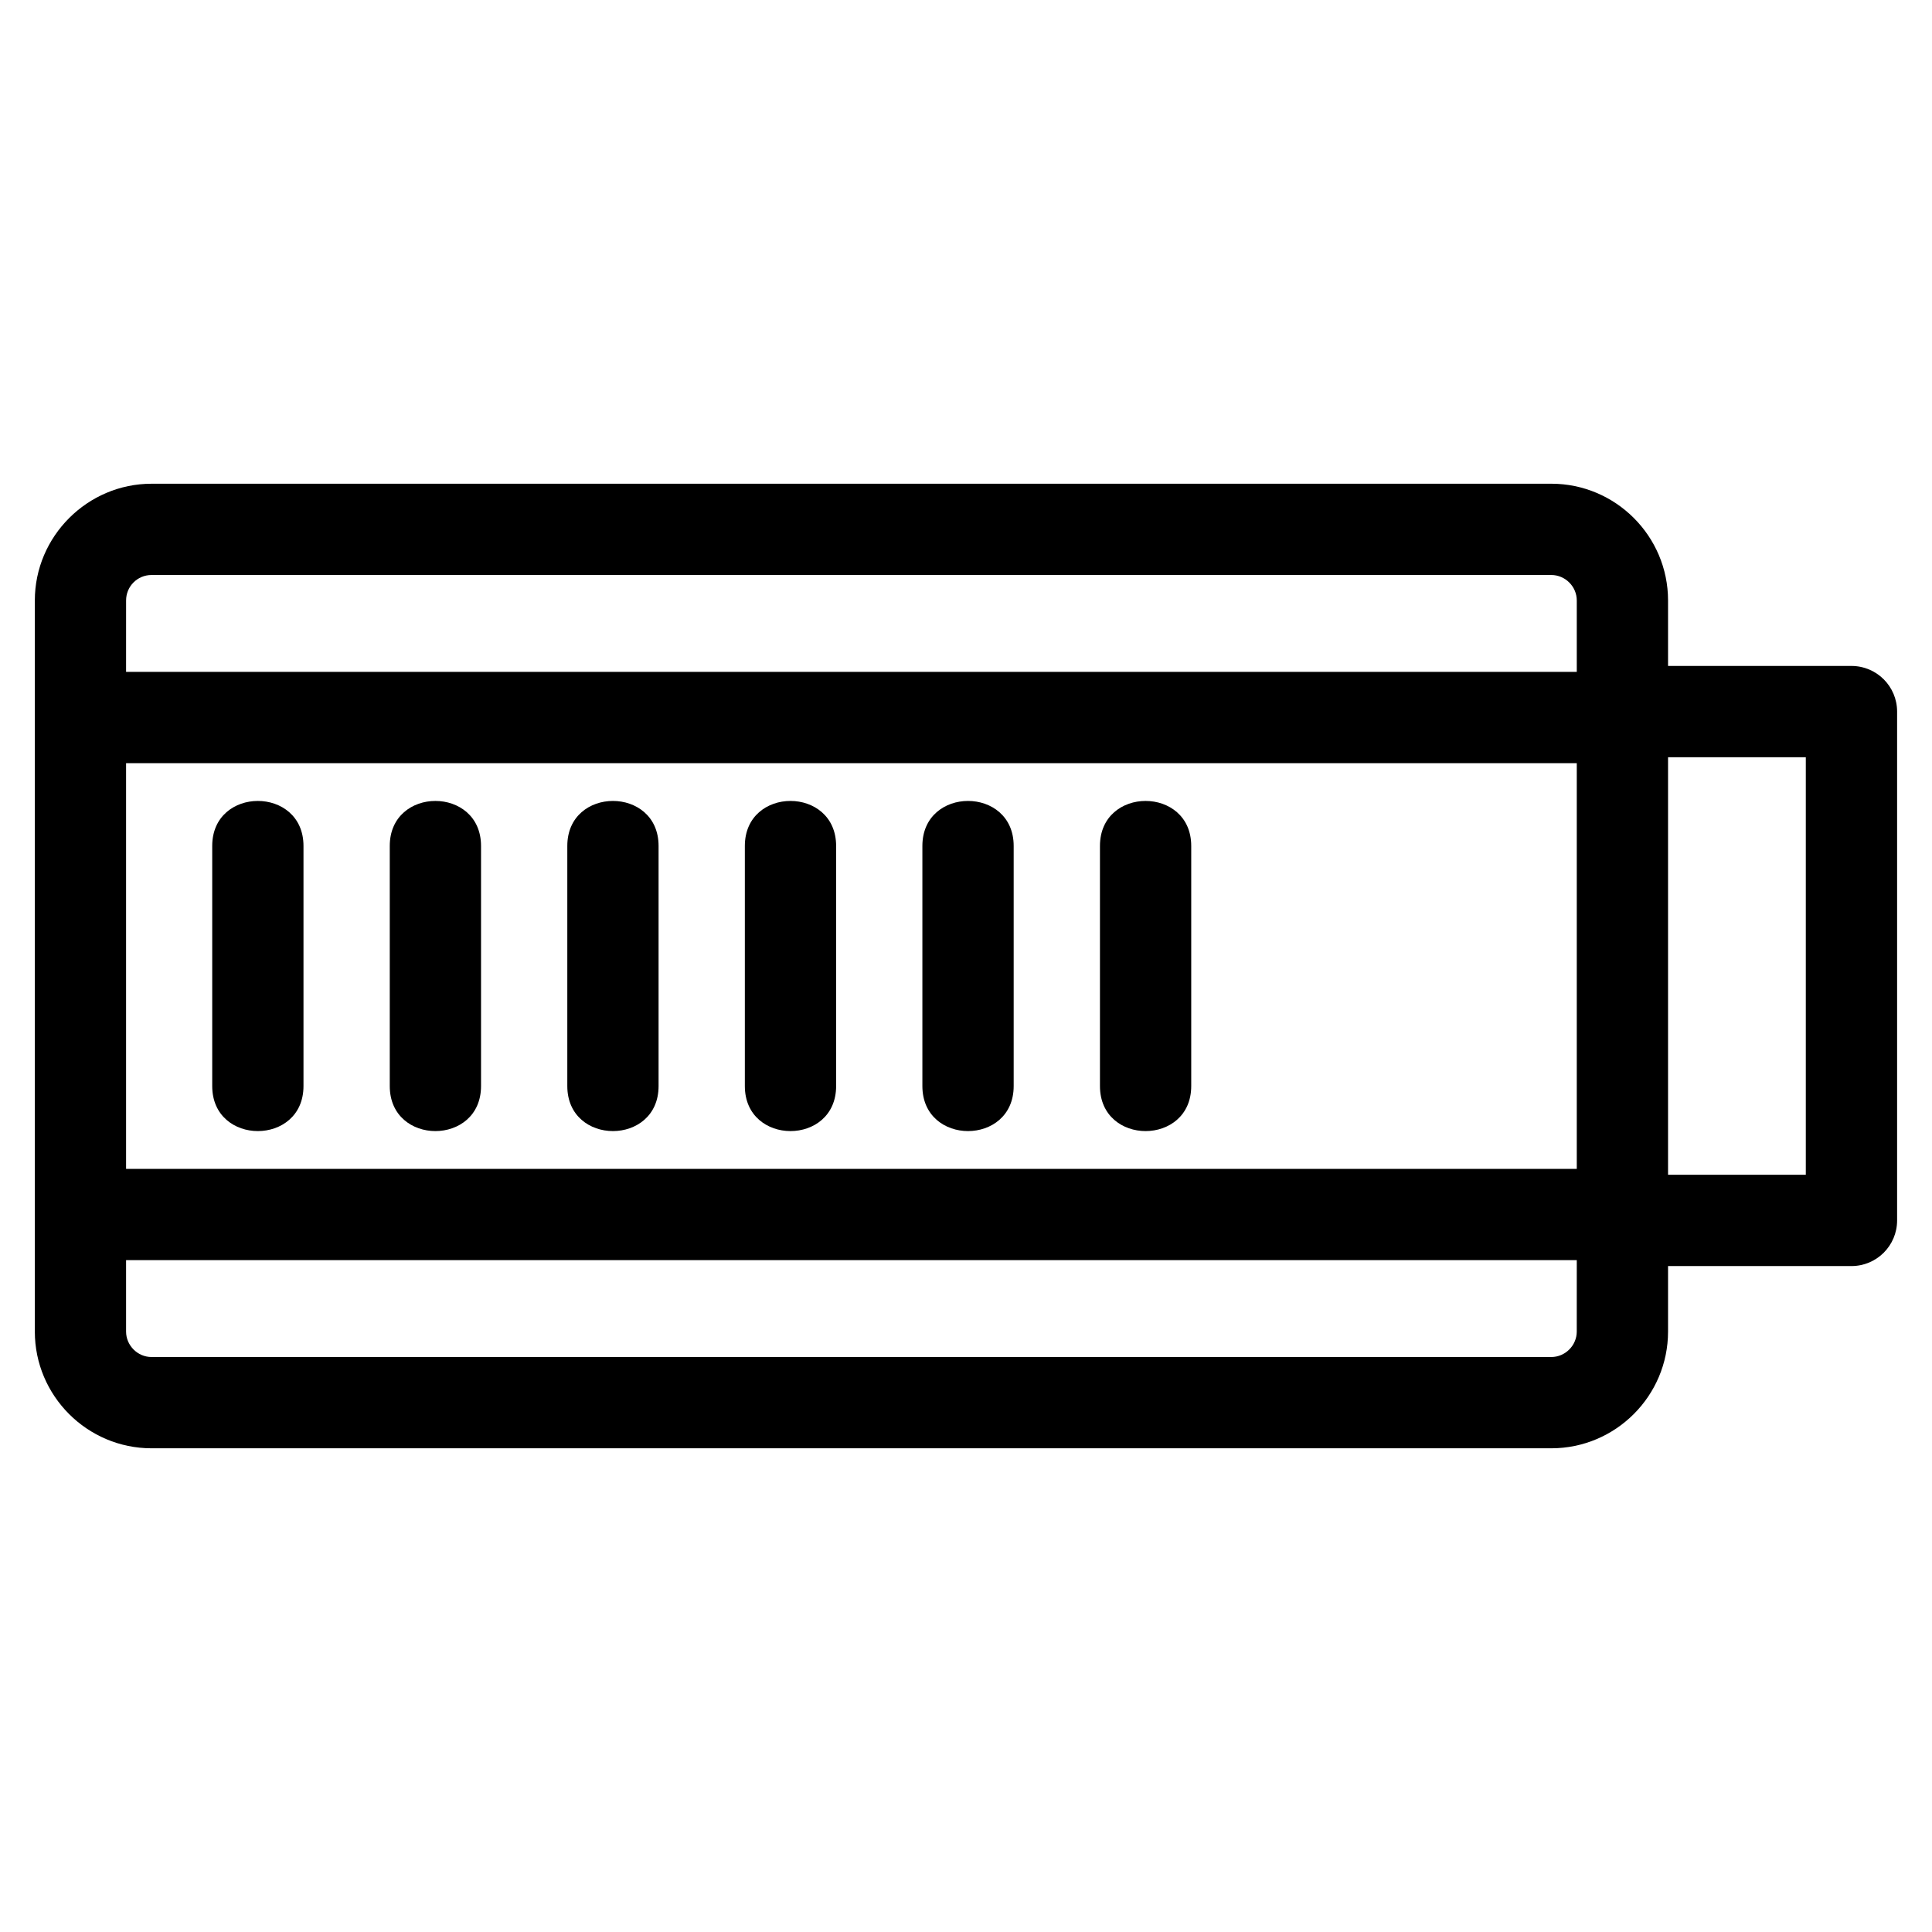
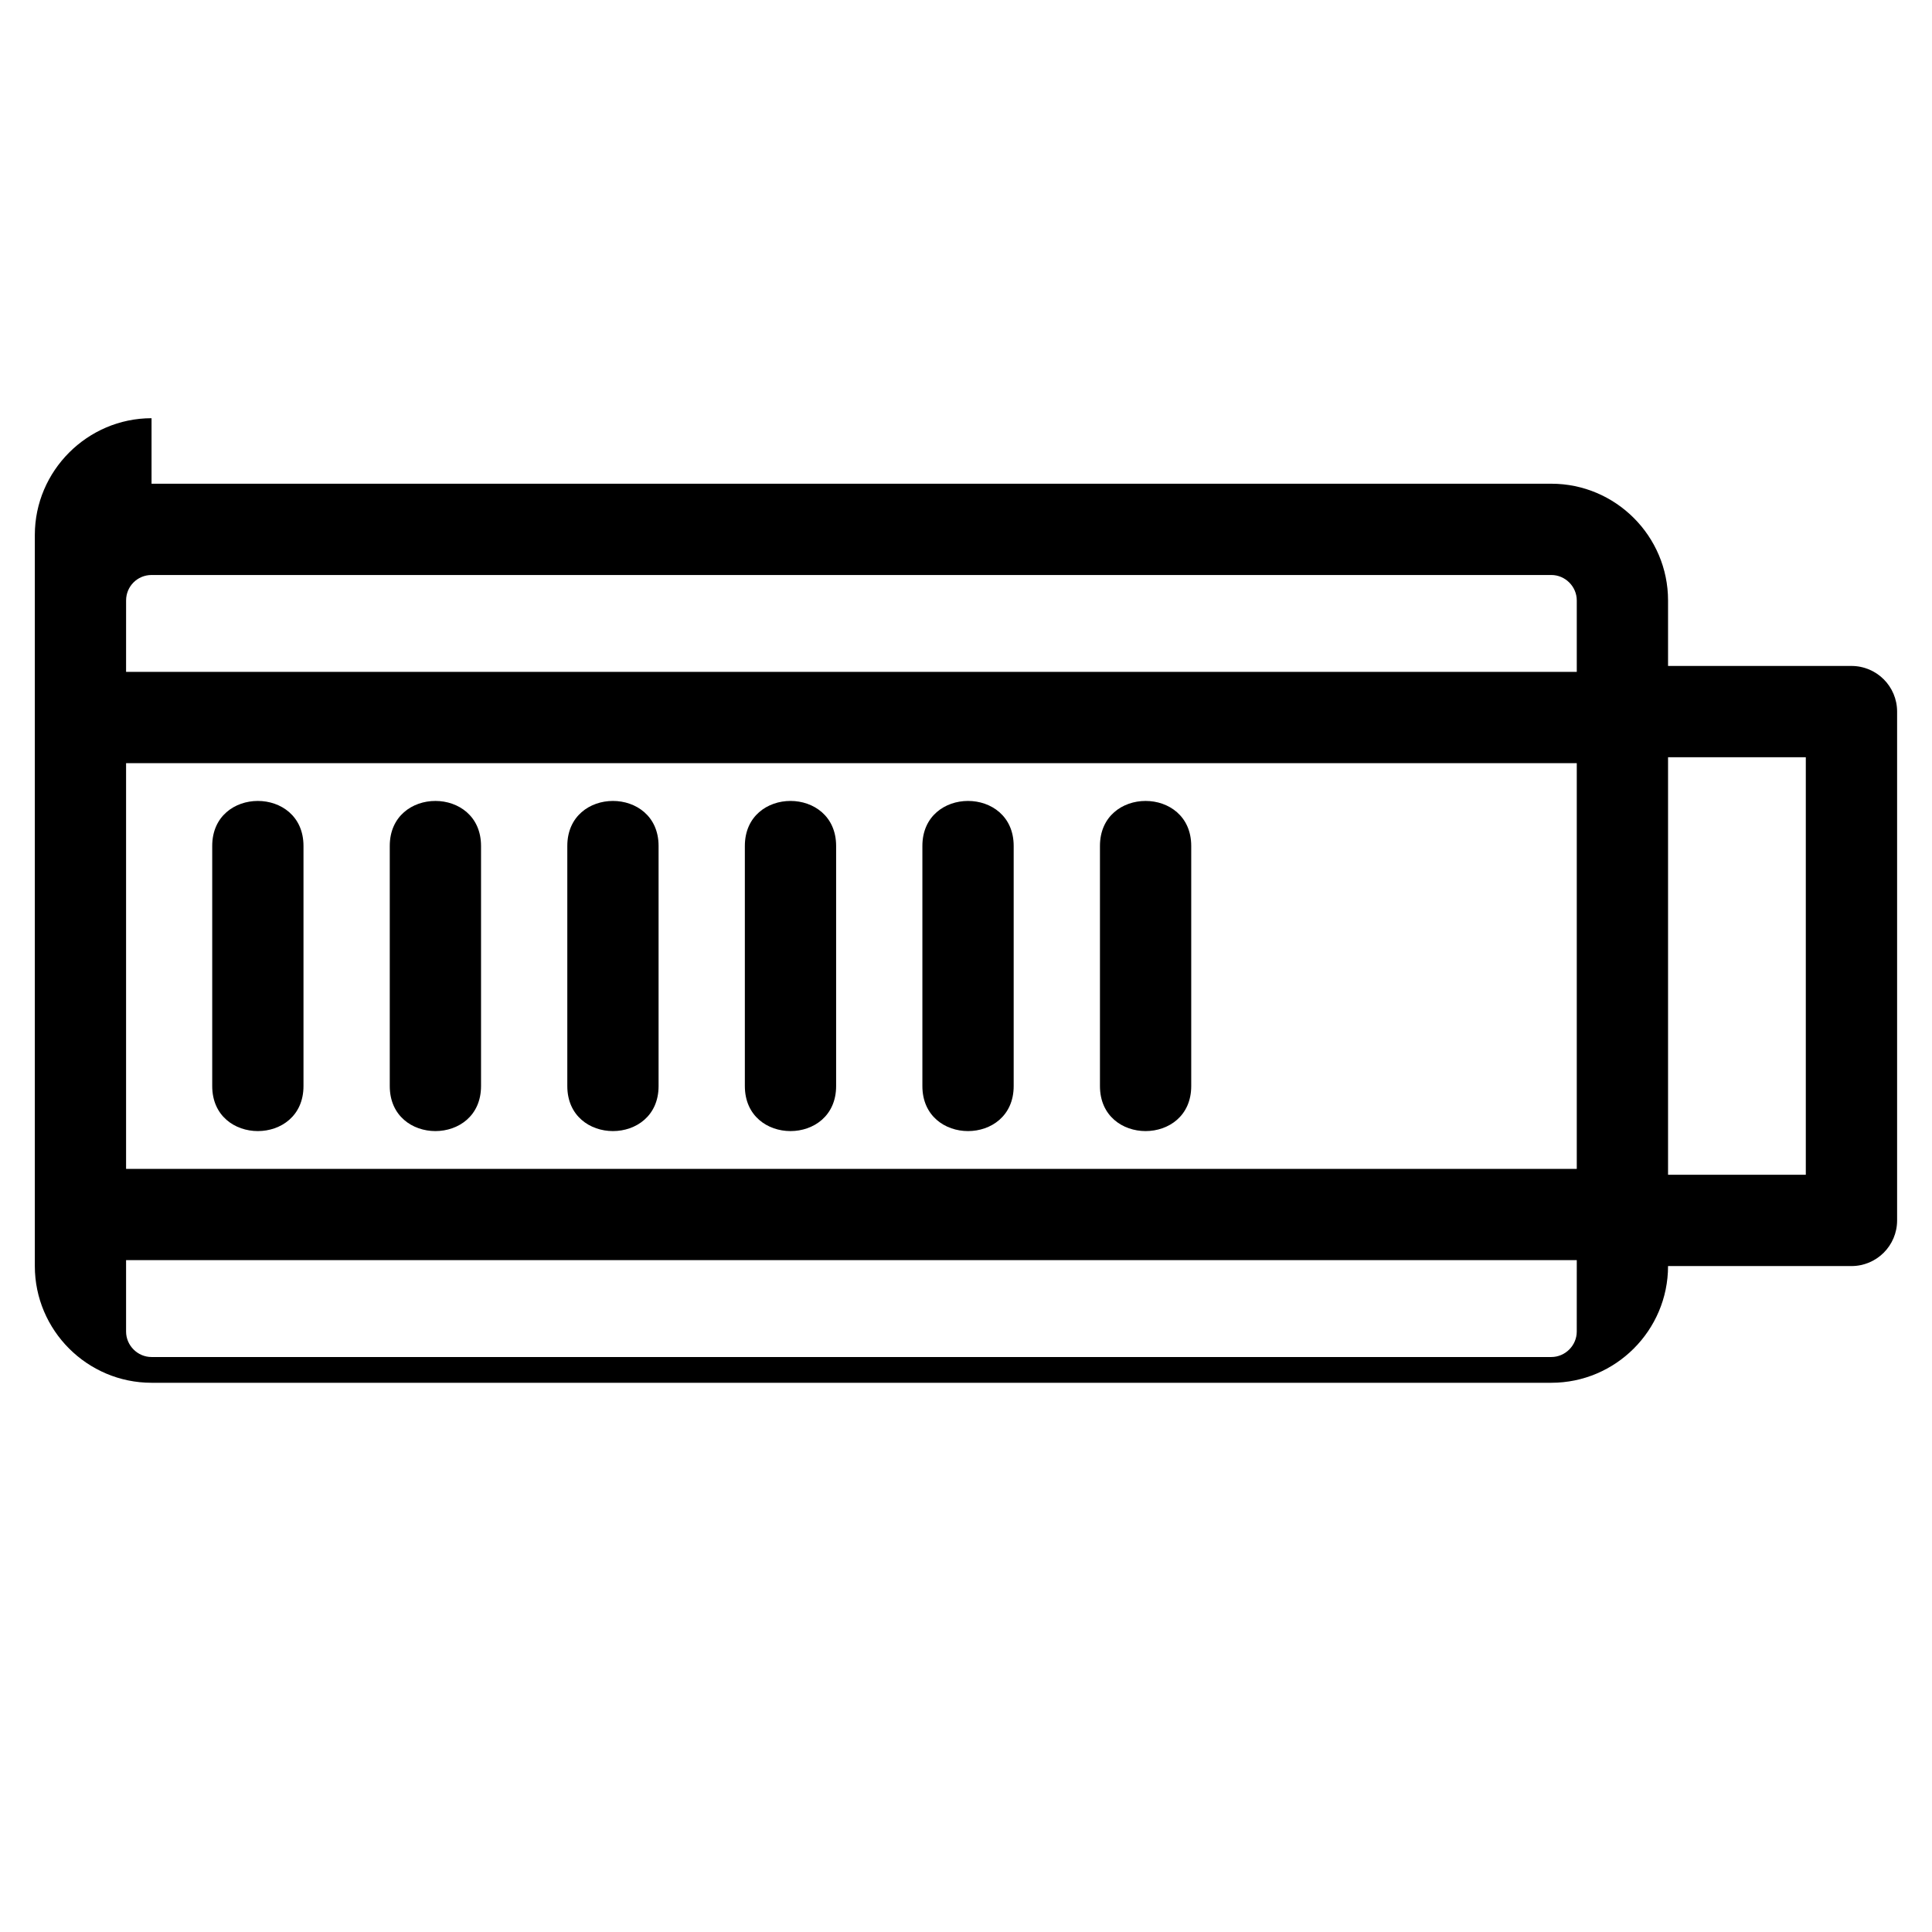
<svg xmlns="http://www.w3.org/2000/svg" fill="#000000" width="800px" height="800px" version="1.1" viewBox="144 144 512 512">
-   <path d="m184.16 272.19h370.96c17.035 0 30.93 13.895 30.93 30.93v17.363h48.605c6.684 0 12.098 5.414 12.098 12.098v134.84c0 6.684-5.414 12.098-12.098 12.098h-48.605v17.363c0 17.035-13.895 30.93-30.93 30.93h-370.96c-17.035 0-30.93-13.895-30.93-30.93v-193.76c0-16.984 13.949-30.93 30.93-30.93zm251.34 96c0-15.91 24.188-15.91 24.188 0v63.625c0 15.91-24.188 15.91-24.188 0zm-47.059 0c0-15.91 24.195-15.91 24.195 0v63.625c0 15.91-24.195 15.91-24.195 0zm-47.047 0c0-15.91 24.188-15.91 24.188 0v63.625c0 15.91-24.188 15.91-24.188 0zm-47.051 0c0-15.91 24.188-15.91 24.188 0v63.625c0 15.91-24.188 15.91-24.188 0zm-47.051 0c0-15.91 24.188-15.91 24.188 0v63.625c0 15.91-24.188 15.91-24.188 0zm-47.051 0c0-15.91 24.188-15.91 24.188 0v63.625c0 15.91-24.188 15.91-24.188 0zm-22.828-46.133h384.45v-18.934c0-3.684-3.059-6.742-6.742-6.742h-370.96c-3.738 0-6.742 3.004-6.742 6.742zm384.45 155.89h-384.45v18.934c0 3.684 3.059 6.742 6.742 6.742h370.96c3.684 0 6.742-3.059 6.742-6.742zm0-131.7h-384.45v107.52h384.45zm24.188-1.566v110.64h36.508v-110.64z" />
+   <path d="m184.16 272.19h370.96c17.035 0 30.93 13.895 30.93 30.93v17.363h48.605c6.684 0 12.098 5.414 12.098 12.098v134.84c0 6.684-5.414 12.098-12.098 12.098h-48.605c0 17.035-13.895 30.93-30.93 30.93h-370.96c-17.035 0-30.93-13.895-30.93-30.93v-193.76c0-16.984 13.949-30.93 30.93-30.93zm251.34 96c0-15.91 24.188-15.91 24.188 0v63.625c0 15.91-24.188 15.91-24.188 0zm-47.059 0c0-15.91 24.195-15.91 24.195 0v63.625c0 15.91-24.195 15.91-24.195 0zm-47.047 0c0-15.91 24.188-15.91 24.188 0v63.625c0 15.91-24.188 15.91-24.188 0zm-47.051 0c0-15.91 24.188-15.91 24.188 0v63.625c0 15.91-24.188 15.91-24.188 0zm-47.051 0c0-15.91 24.188-15.91 24.188 0v63.625c0 15.91-24.188 15.91-24.188 0zm-47.051 0c0-15.91 24.188-15.91 24.188 0v63.625c0 15.91-24.188 15.91-24.188 0zm-22.828-46.133h384.45v-18.934c0-3.684-3.059-6.742-6.742-6.742h-370.96c-3.738 0-6.742 3.004-6.742 6.742zm384.45 155.89h-384.45v18.934c0 3.684 3.059 6.742 6.742 6.742h370.96c3.684 0 6.742-3.059 6.742-6.742zm0-131.7h-384.45v107.52h384.45zm24.188-1.566v110.64h36.508v-110.64z" />
</svg>